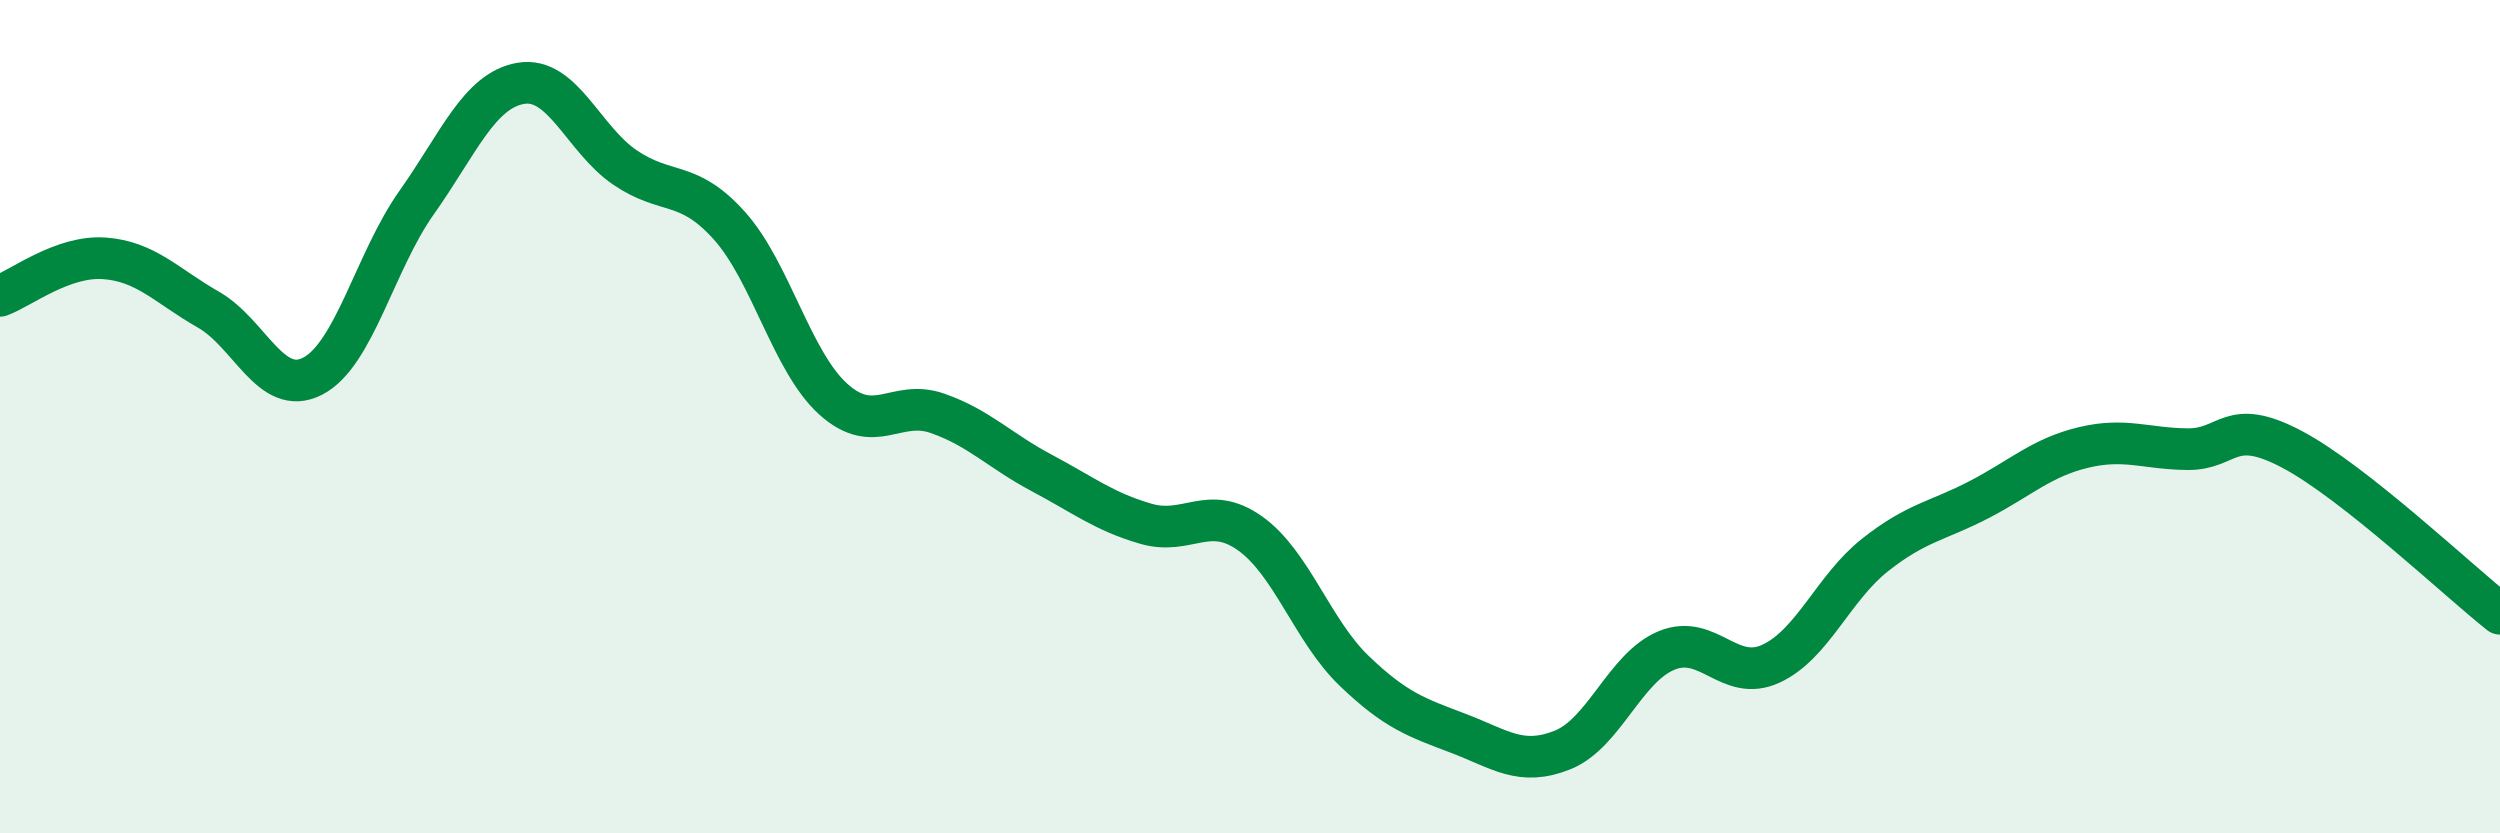
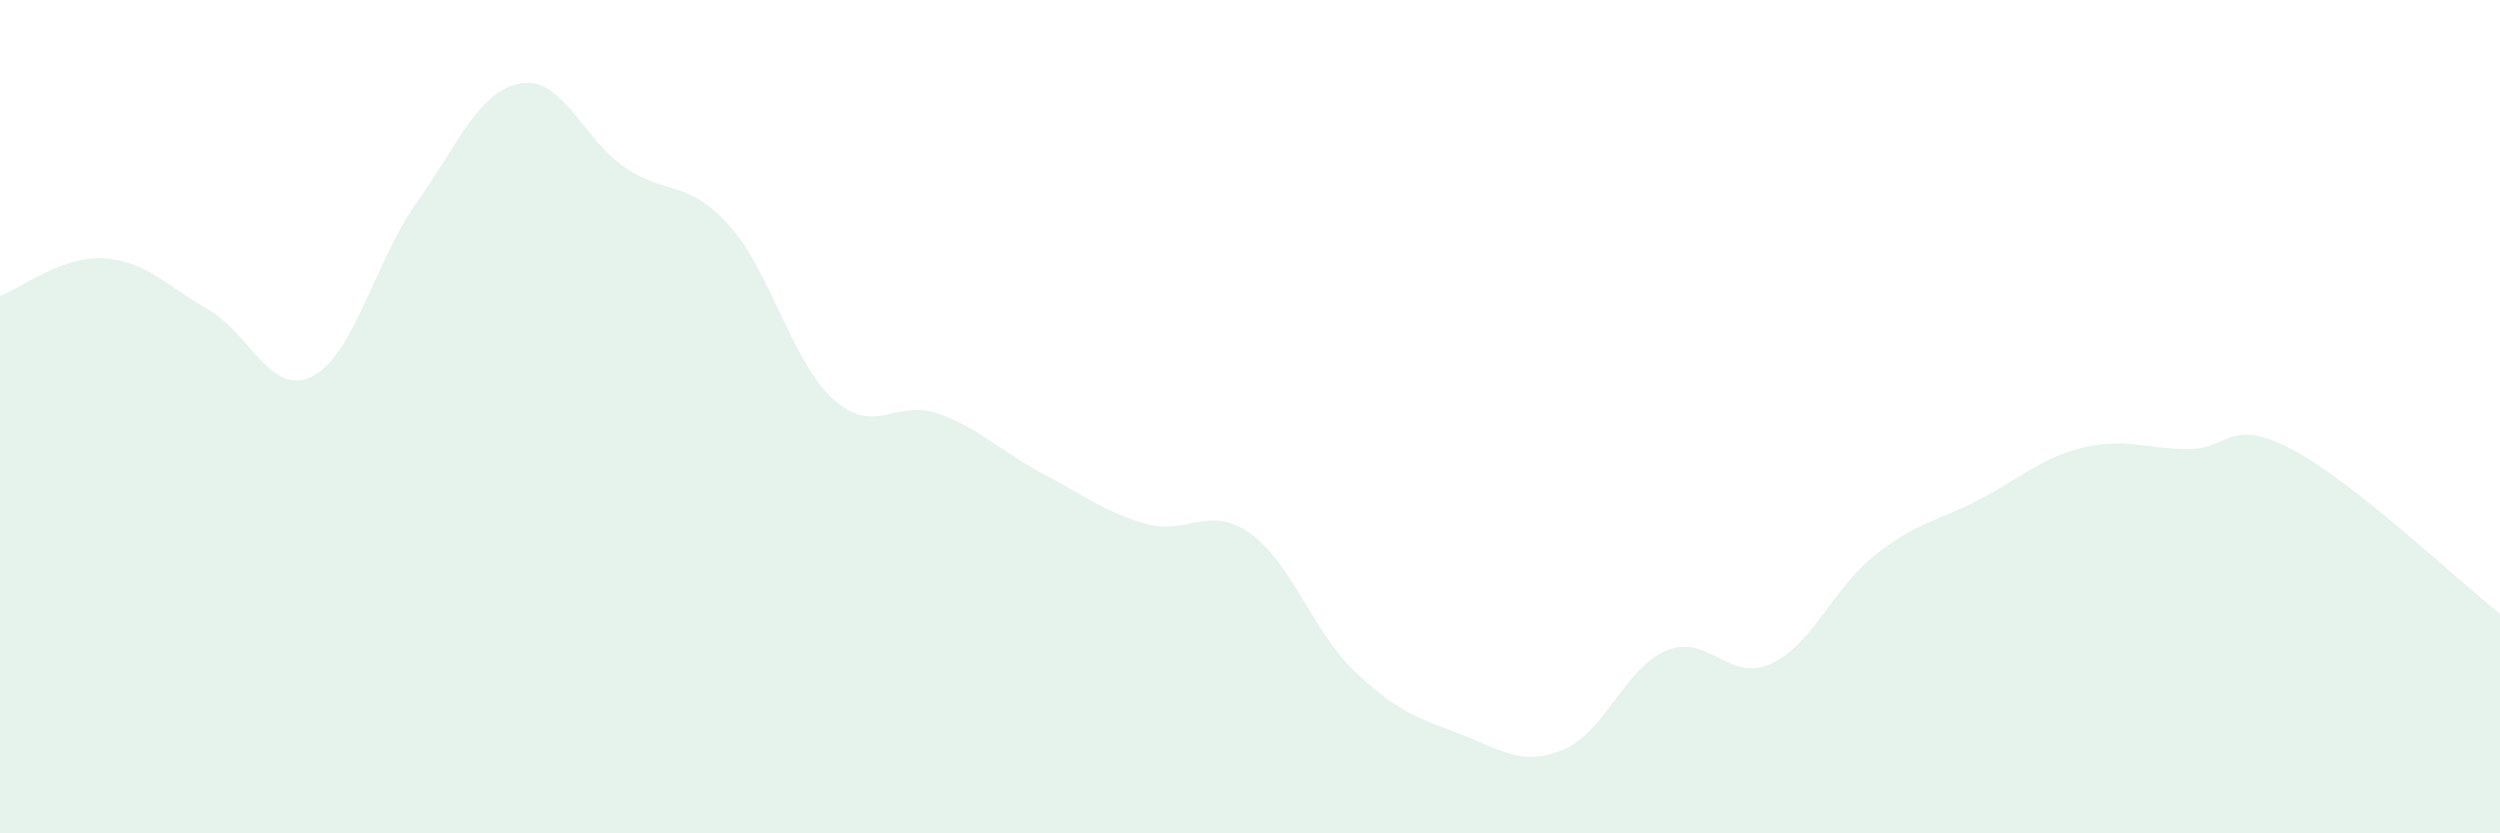
<svg xmlns="http://www.w3.org/2000/svg" width="60" height="20" viewBox="0 0 60 20">
  <path d="M 0,7.1 C 0.5,6.92 1.5,6.13 2.5,6.2 C 3.5,6.27 4,6.86 5,7.43 C 6,8 6.5,9.54 7.5,9.03 C 8.5,8.52 9,6.27 10,4.86 C 11,3.45 11.5,2.17 12.5,2 C 13.5,1.83 14,3.34 15,4.02 C 16,4.7 16.5,4.3 17.5,5.41 C 18.5,6.52 19,8.68 20,9.58 C 21,10.48 21.5,9.57 22.5,9.92 C 23.5,10.27 24,10.82 25,11.35 C 26,11.88 26.5,12.28 27.5,12.57 C 28.5,12.86 29,12.09 30,12.8 C 31,13.51 31.5,15.14 32.5,16.1 C 33.5,17.06 34,17.22 35,17.6 C 36,17.98 36.5,18.4 37.5,18 C 38.5,17.6 39,16.02 40,15.61 C 41,15.2 41.5,16.39 42.5,15.93 C 43.5,15.47 44,14.11 45,13.32 C 46,12.53 46.5,12.51 47.5,11.99 C 48.5,11.47 49,10.98 50,10.74 C 51,10.5 51.5,10.77 52.5,10.78 C 53.5,10.79 53.5,9.99 55,10.78 C 56.5,11.57 59,13.94 60,14.73L60 20L0 20Z" fill="#008740" opacity="0.1" stroke-linecap="round" stroke-linejoin="round" />
-   <path d="M 0,7.1 C 0.5,6.92 1.5,6.13 2.5,6.2 C 3.5,6.27 4,6.86 5,7.43 C 6,8 6.5,9.54 7.5,9.03 C 8.5,8.52 9,6.27 10,4.86 C 11,3.45 11.5,2.17 12.5,2 C 13.5,1.83 14,3.34 15,4.02 C 16,4.7 16.5,4.3 17.5,5.41 C 18.5,6.52 19,8.68 20,9.58 C 21,10.48 21.5,9.57 22.5,9.92 C 23.5,10.27 24,10.82 25,11.35 C 26,11.88 26.5,12.28 27.5,12.57 C 28.5,12.86 29,12.09 30,12.8 C 31,13.51 31.5,15.14 32.5,16.1 C 33.5,17.06 34,17.22 35,17.6 C 36,17.98 36.5,18.4 37.5,18 C 38.5,17.6 39,16.02 40,15.61 C 41,15.2 41.5,16.39 42.5,15.93 C 43.5,15.47 44,14.11 45,13.32 C 46,12.53 46.5,12.51 47.5,11.99 C 48.5,11.47 49,10.98 50,10.74 C 51,10.5 51.5,10.77 52.5,10.78 C 53.5,10.79 53.5,9.99 55,10.78 C 56.5,11.57 59,13.94 60,14.73" stroke="#008740" stroke-width="1" fill="none" stroke-linecap="round" stroke-linejoin="round" />
</svg>